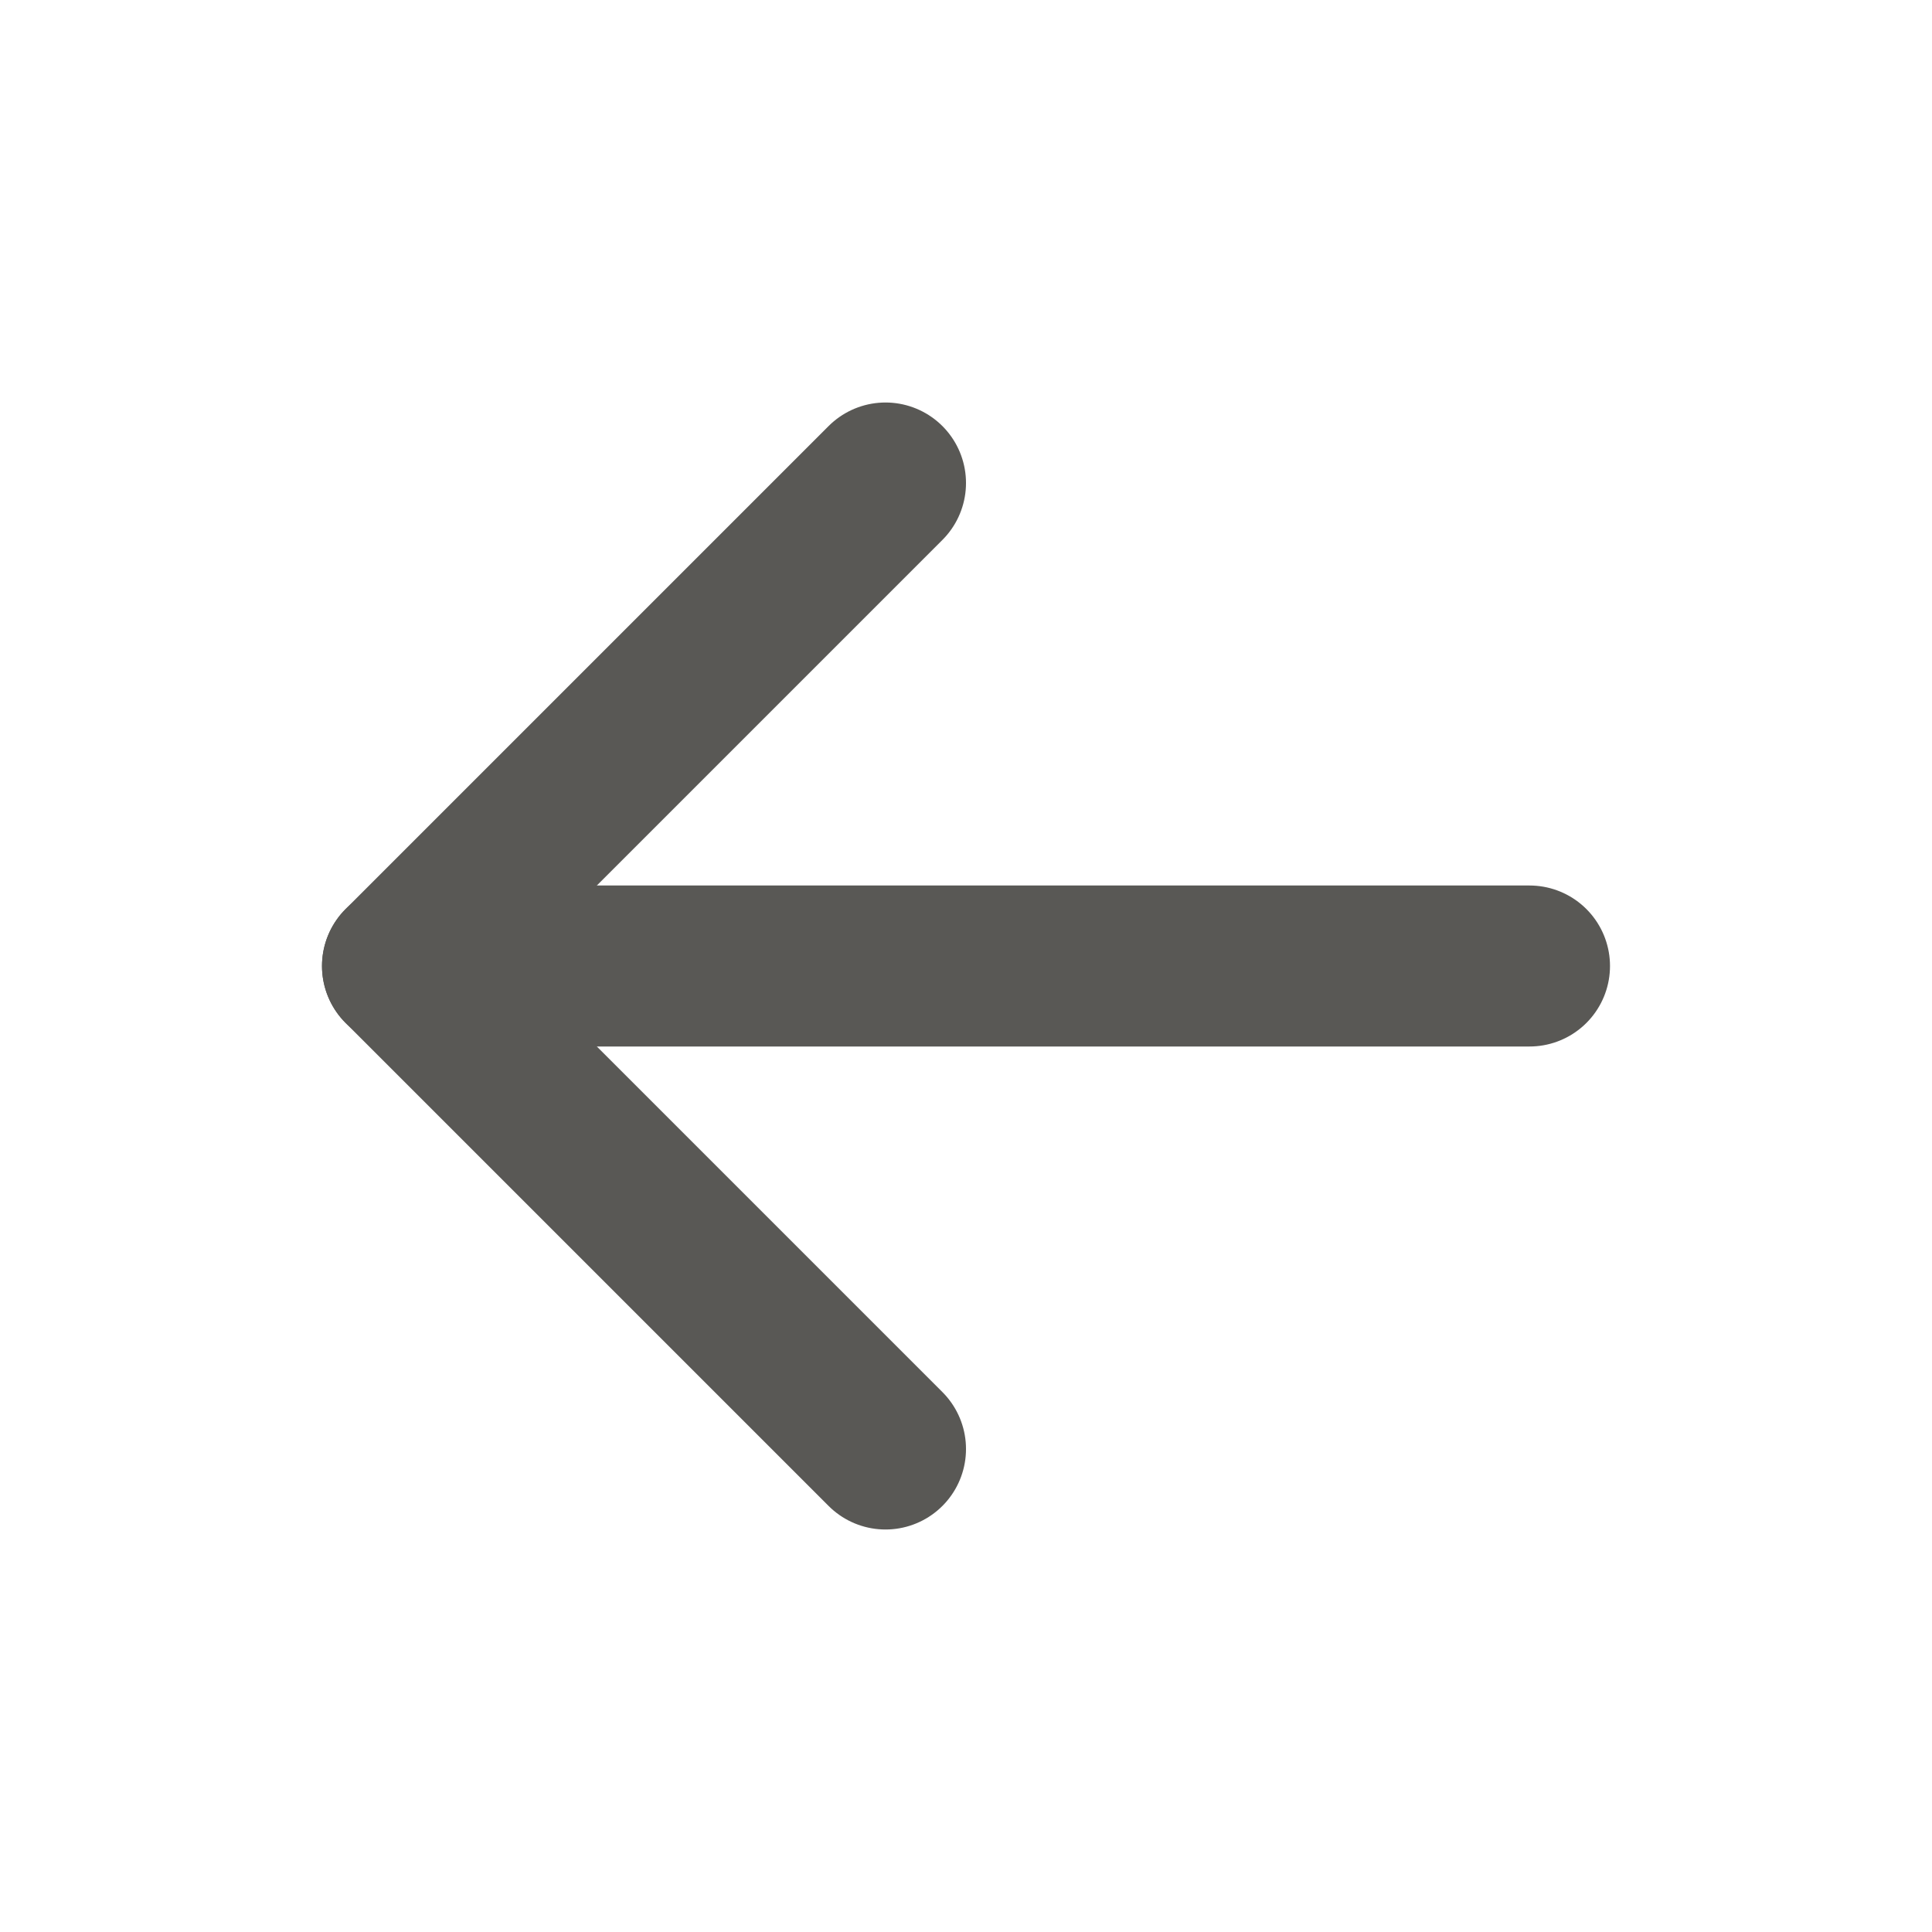
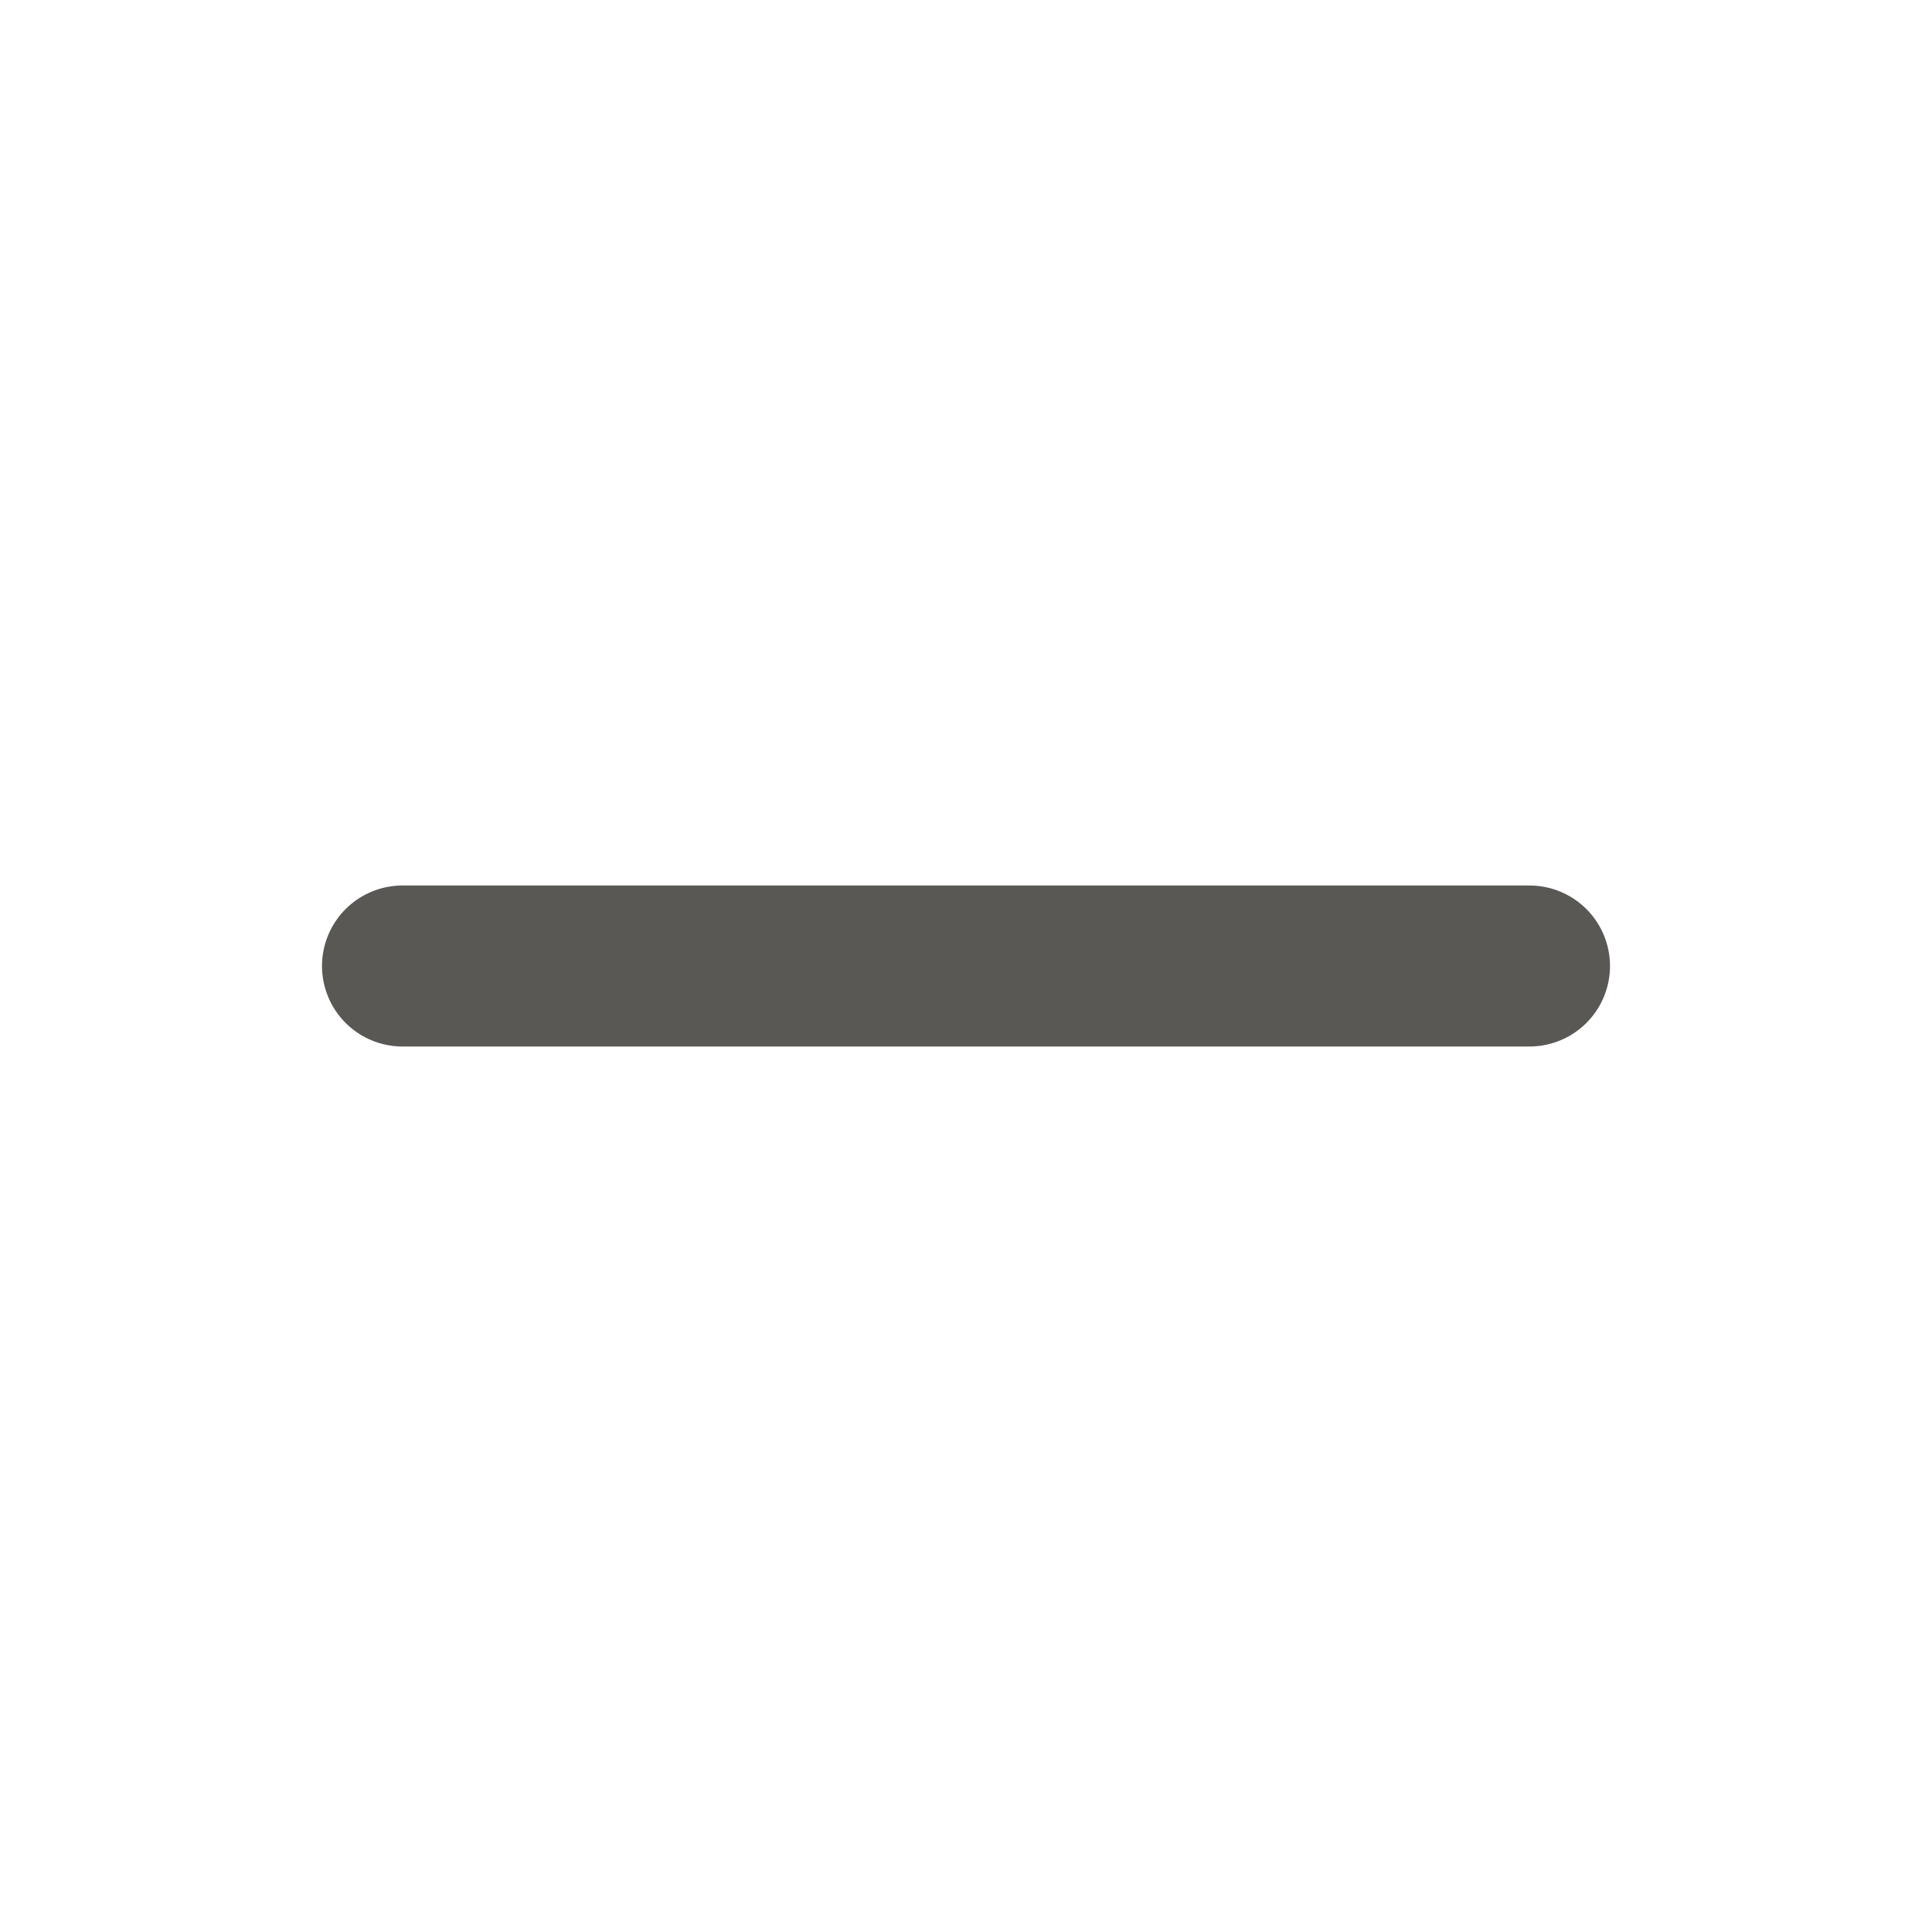
<svg xmlns="http://www.w3.org/2000/svg" width="24" height="24" viewBox="0 0 24 24" fill="none">
-   <path d="M11 18L5 12L11 6" stroke="#595855" stroke-width="2" stroke-linecap="round" stroke-linejoin="round" />
  <path d="M19 12L5 12" stroke="#595855" stroke-width="2" stroke-linecap="round" stroke-linejoin="round" />
</svg>